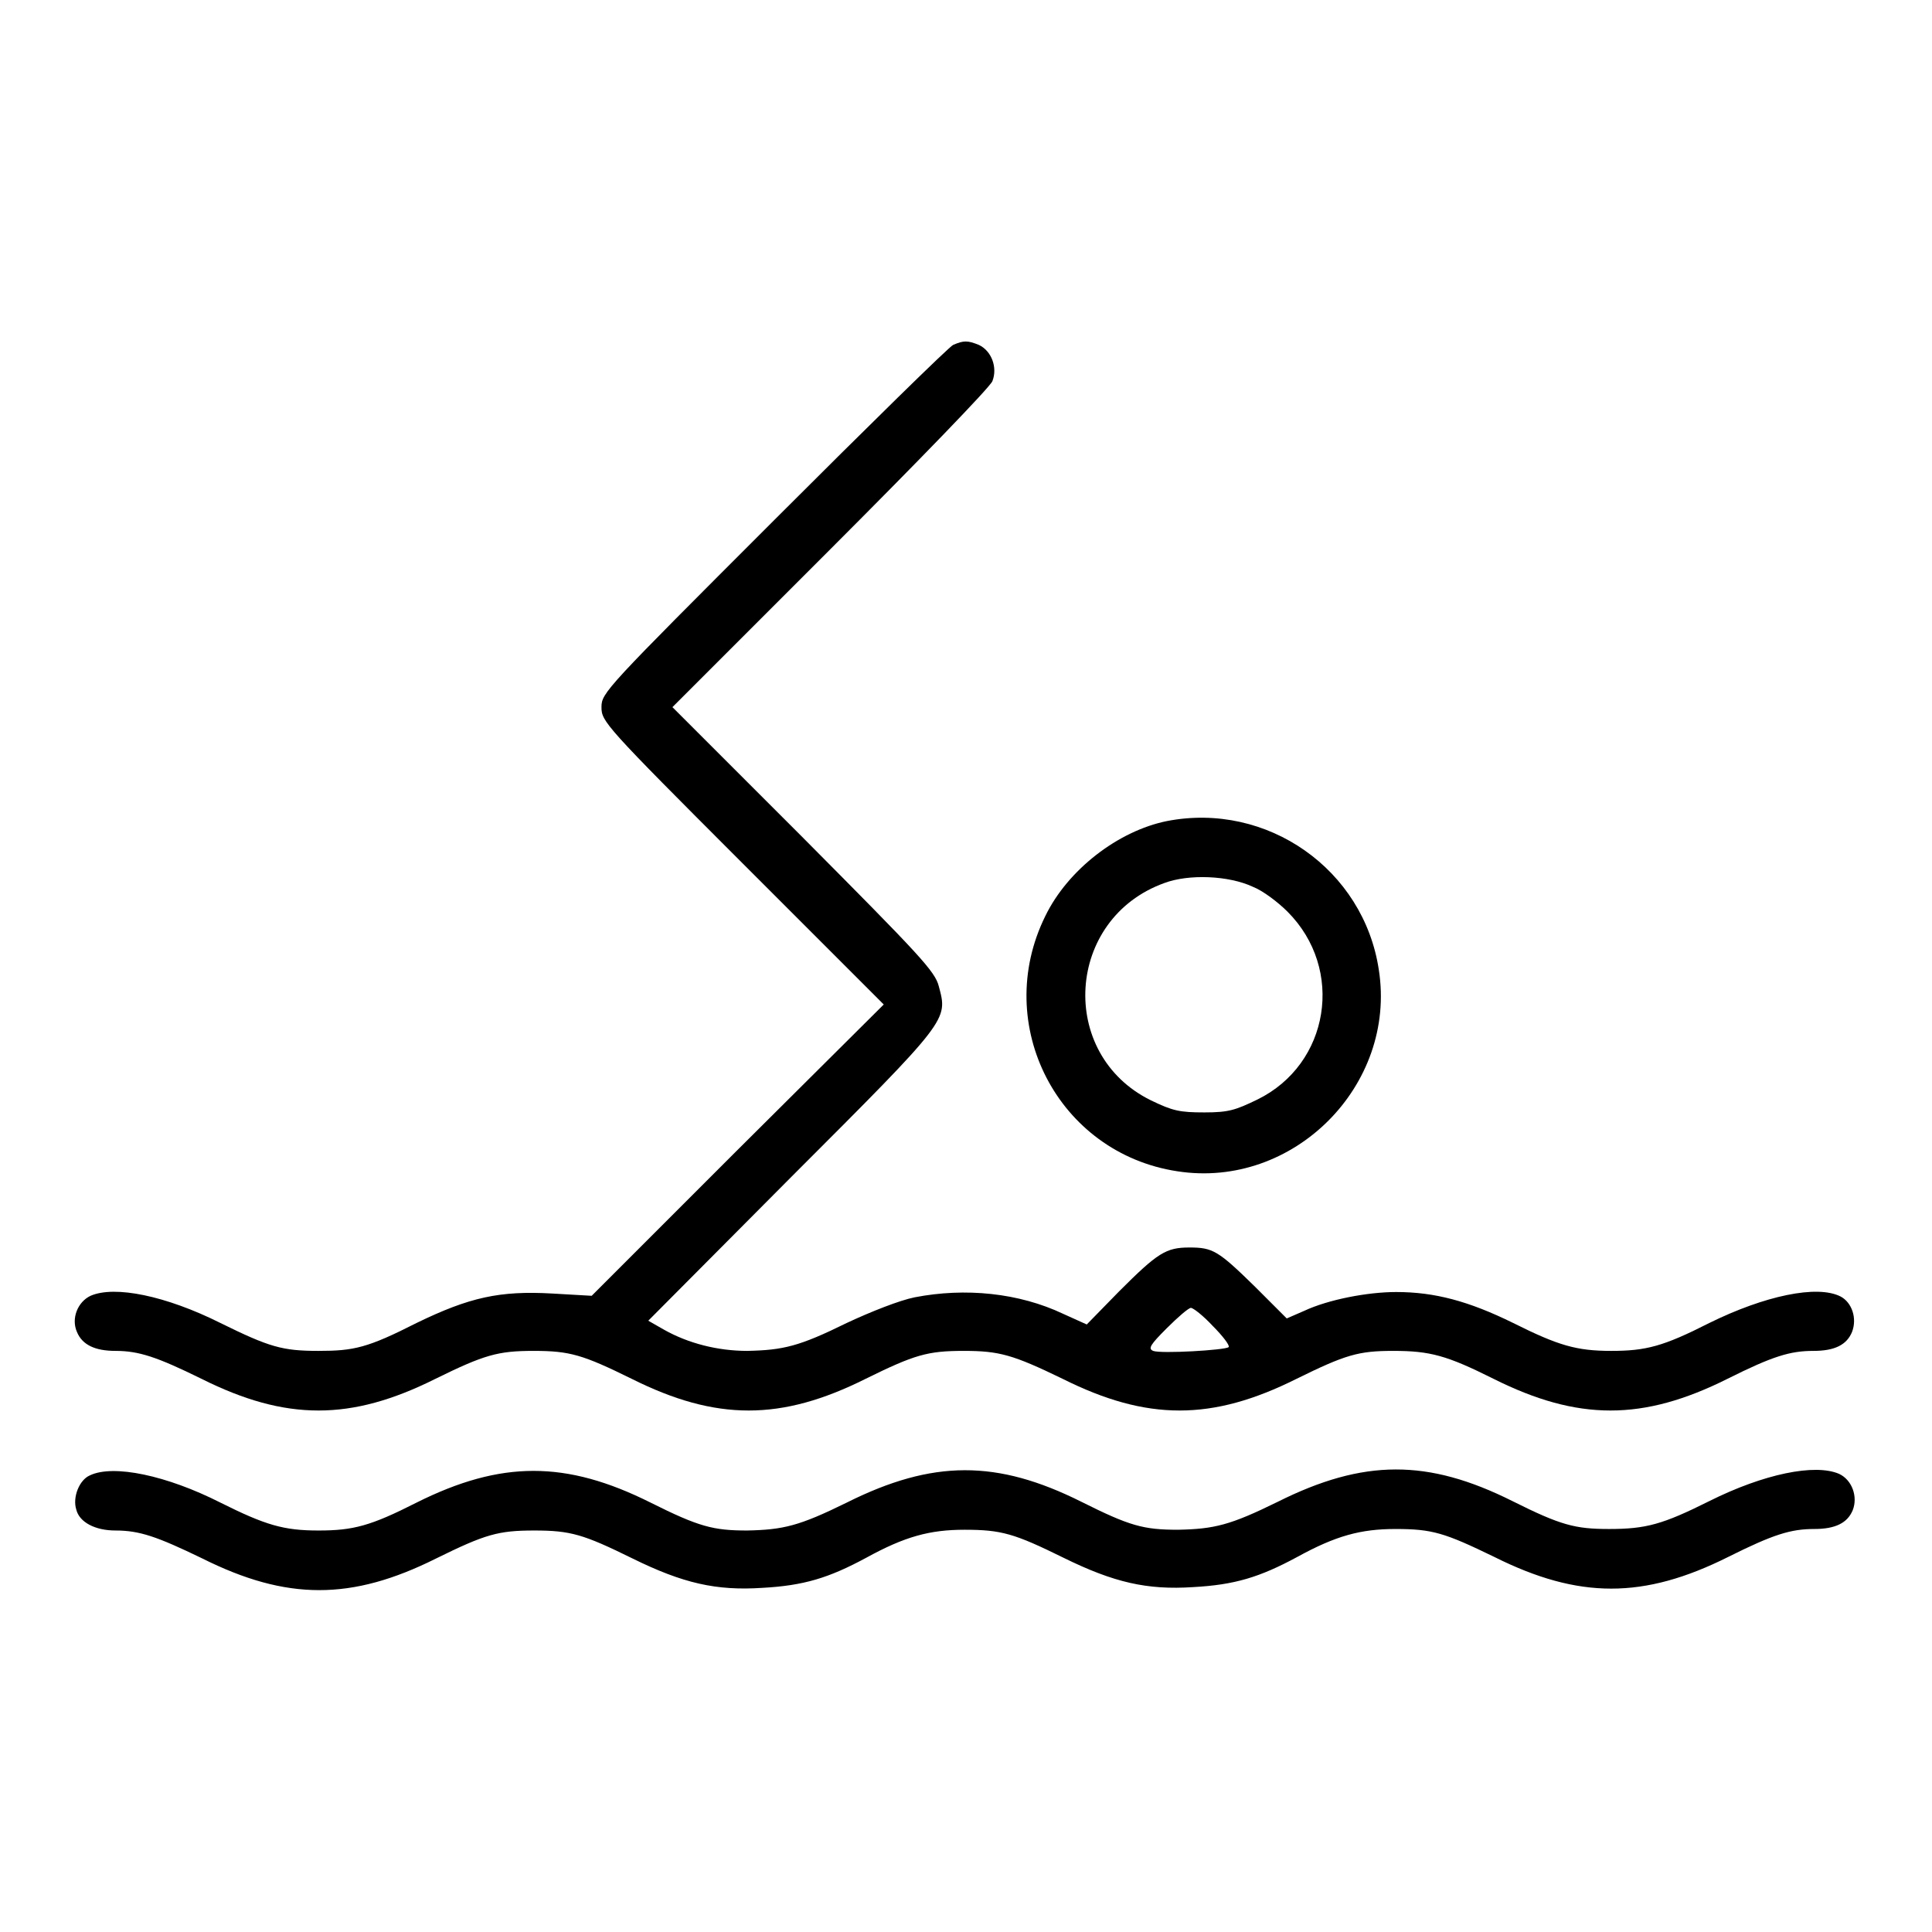
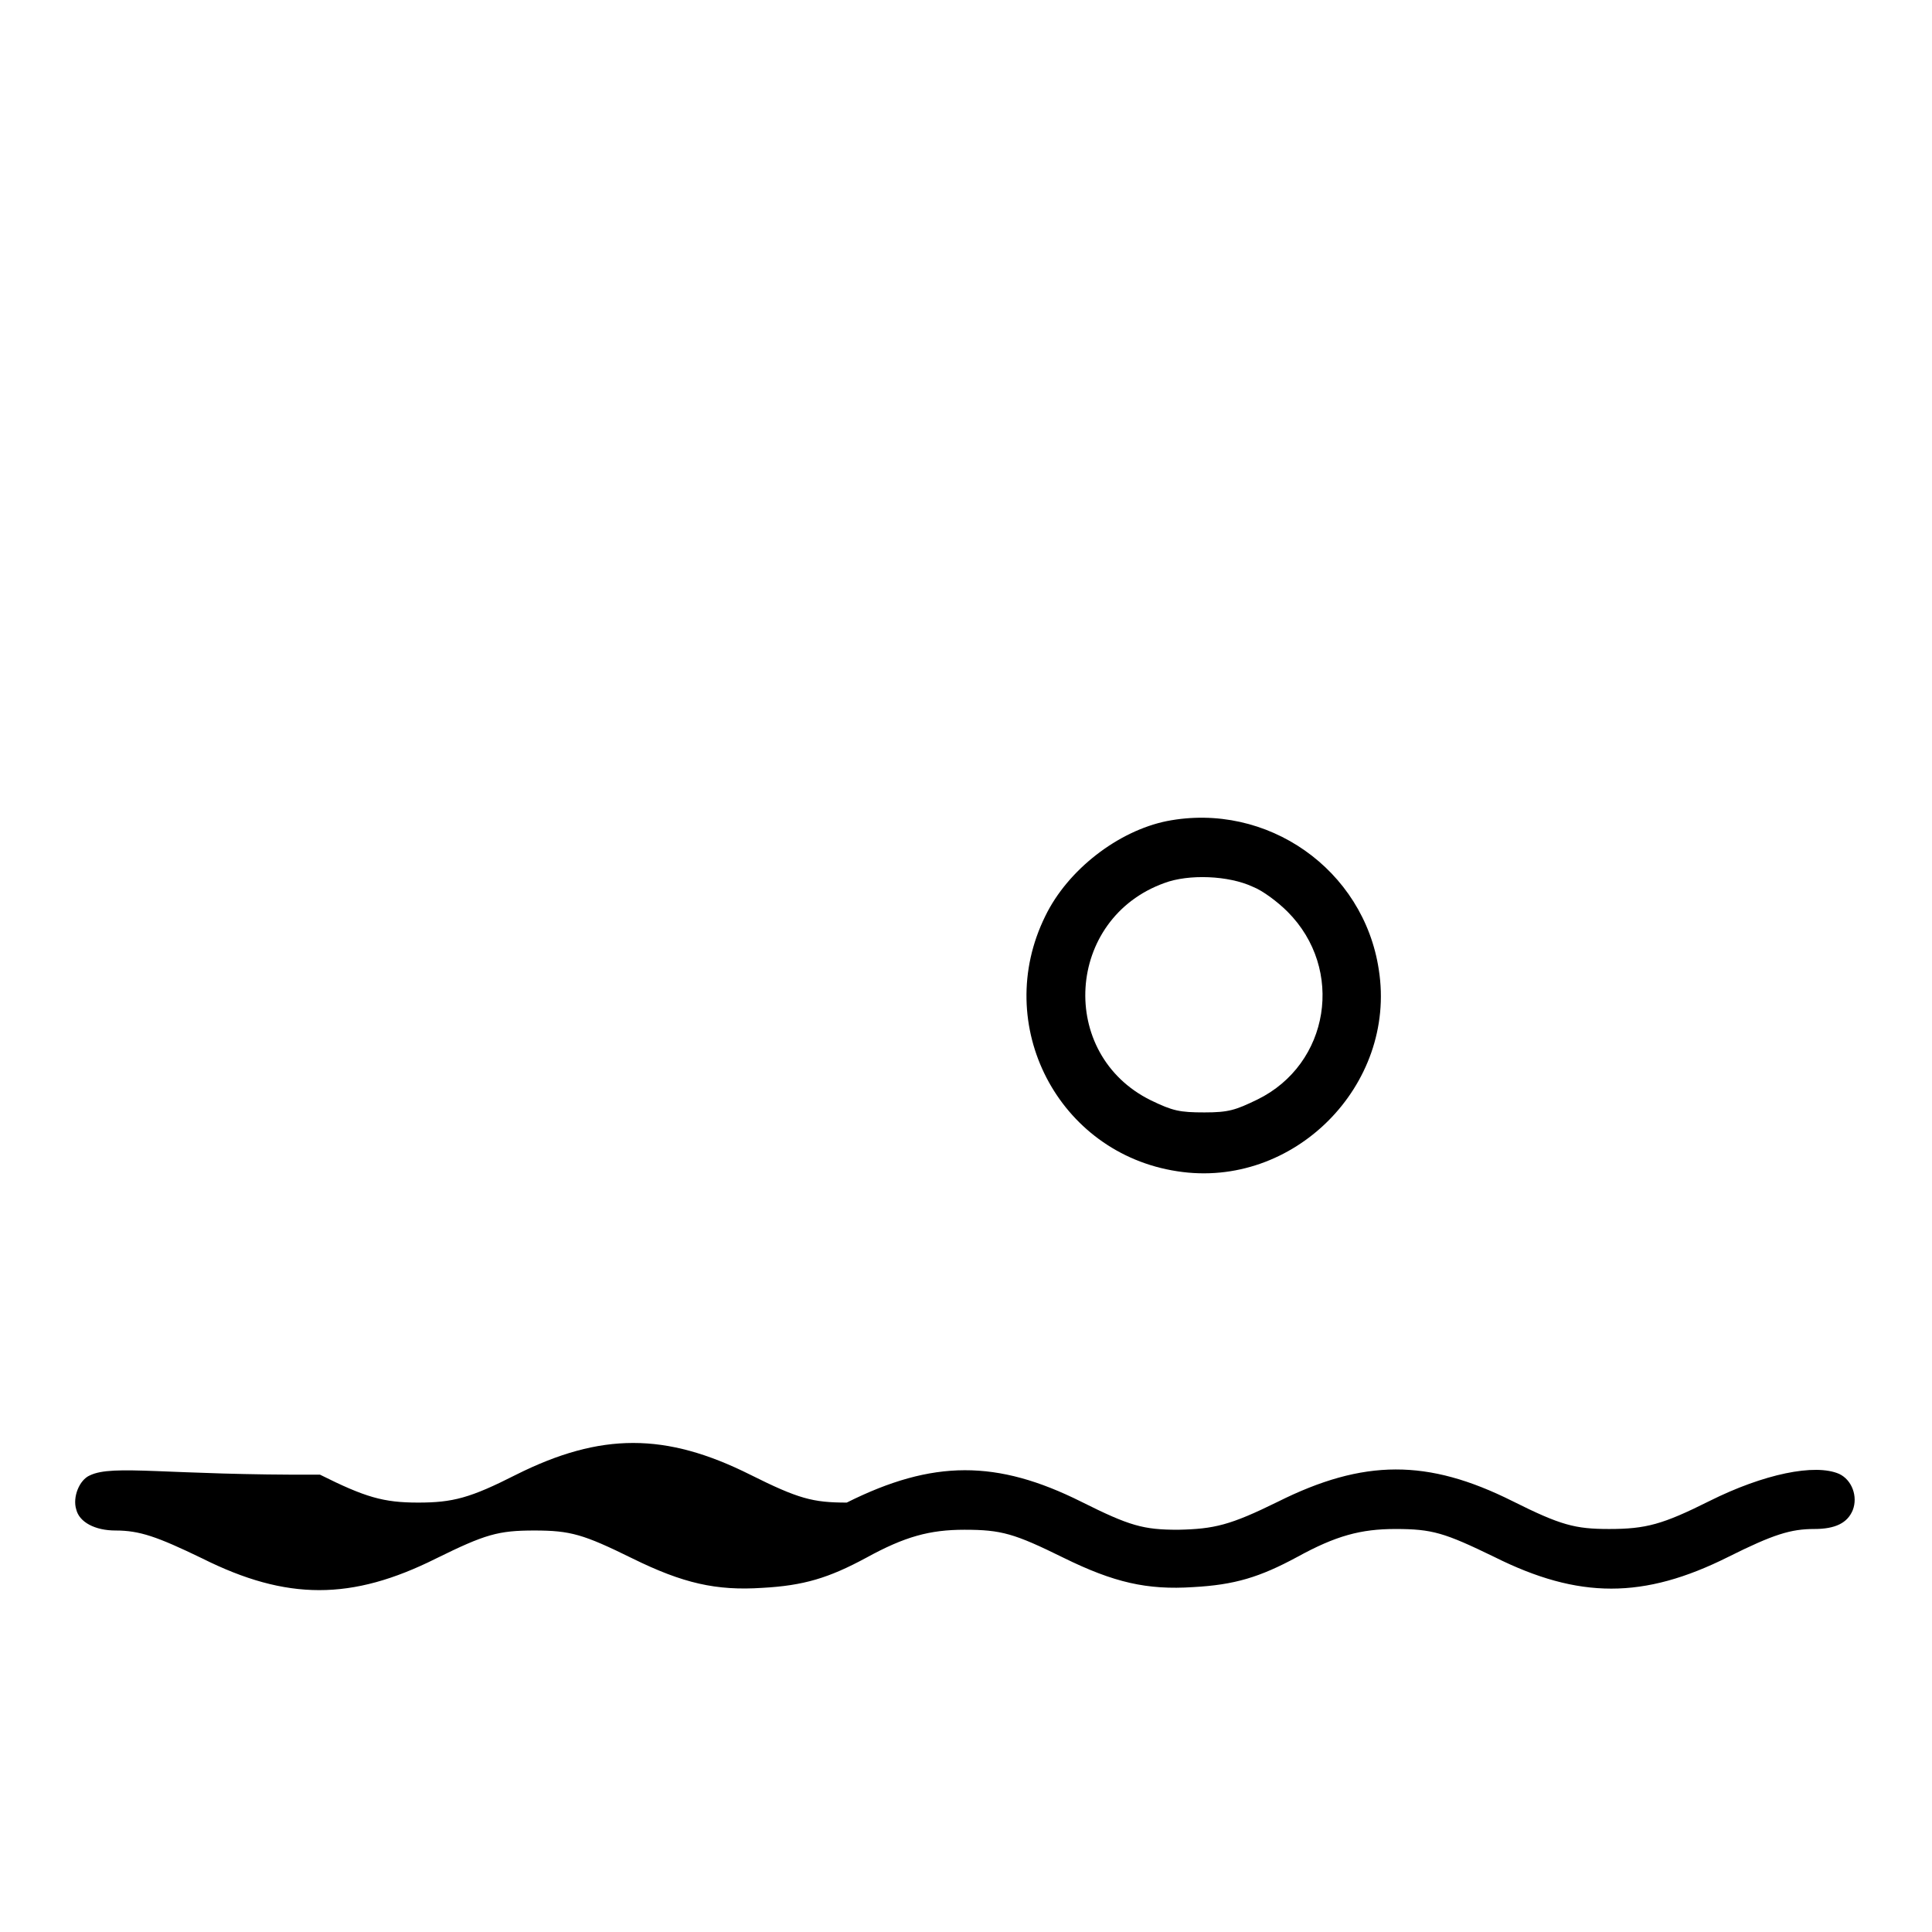
<svg xmlns="http://www.w3.org/2000/svg" version="1.1" x="0px" y="0px" viewBox="0 0 256 256" enable-background="new 0 0 256 256" xml:space="preserve">
  <g>
    <g>
      <g>
-         <path fill="#000000" d="M126.3,45.7c-0.5,0.2-11.2,10.7-23.7,23.2C80.2,91.3,79.7,91.8,79.7,93.7s0.4,2.4,18.7,20.7l18.7,18.7l-19.4,19.3l-19.3,19.3l-5.2-0.3c-7-0.4-11,0.5-18,3.9c-6.5,3.3-8.3,3.7-13,3.7c-4.8,0-6.5-0.5-13-3.7c-7.2-3.6-14-5-17.2-3.6c-1.7,0.8-2.6,3-1.8,4.8c0.7,1.7,2.4,2.5,5.1,2.5c3.1,0,5.5,0.8,11.4,3.7c11.2,5.6,19.8,5.6,31,0c6.5-3.2,8.3-3.7,13-3.7c4.8,0,6.5,0.5,13,3.7c11.2,5.6,19.8,5.6,31,0c6.5-3.2,8.2-3.7,13-3.7c4.7,0,6.5,0.5,13.1,3.7c11.2,5.6,19.8,5.6,31,0c6.5-3.2,8.2-3.7,12.8-3.7c4.9,0,7.1,0.6,13.3,3.7c11.2,5.6,19.8,5.6,31,0c6-3,8.3-3.7,11.4-3.7c2.8,0,4.4-0.8,5.1-2.5c0.7-1.8,0-3.9-1.5-4.7c-3.1-1.6-10.1-0.1-17.4,3.5c-6.1,3.1-8.4,3.7-13,3.7c-4.6,0-7-0.7-13-3.7c-5.9-2.9-10.4-4.1-15.5-4.1c-3.8,0-9,1-12.2,2.5l-2.3,1l-4.2-4.2c-4.9-4.8-5.6-5.2-8.7-5.2c-3.1,0-4.2,0.7-9.3,5.8l-4.3,4.4l-3.1-1.4c-5.9-2.8-13-3.5-19.7-2.2c-2,0.4-5.8,1.9-9,3.4c-6.3,3.1-8.4,3.6-13.2,3.7c-3.9,0-7.8-1-11-2.8l-2.1-1.2l19-19.1c20.9-20.9,20.7-20.7,19.5-25.2c-0.5-2-2.5-4.1-18-19.7L89.1,93.7L110,72.8c11.5-11.5,21.2-21.5,21.5-22.3c0.7-1.8-0.1-4-1.8-4.8C128.2,45.1,127.7,45.1,126.3,45.7z M160.7,175.7c1.3,1.3,2.3,2.6,2.1,2.8c-0.4,0.4-9,0.9-10,0.5c-0.7-0.3-0.4-0.8,1.8-3c1.5-1.5,2.9-2.7,3.2-2.7C158.1,173.3,159.4,174.3,160.7,175.7z" />
        <path fill="#000000" d="M154.6,108.8c-6.4,1.3-13.1,6.4-16.1,12.6c-7.1,14.4,1.7,31.4,17.5,33.8c15.4,2.4,29.1-11.4,26.7-26.7C180.7,115.2,167.9,106.2,154.6,108.8z M166,117.5c1.3,0.5,3.3,2,4.6,3.3c7.6,7.6,5.6,20.2-4,24.9c-2.9,1.4-3.8,1.7-7,1.7c-3.3,0-4.2-0.2-7.1-1.6c-12.4-6.1-11.3-24.1,1.8-28.8C157.5,115.8,162.8,116,166,117.5z" />
-         <path fill="#000000" d="M11.9,195.5c-1.4,0.6-2.3,2.9-1.8,4.5c0.4,1.7,2.5,2.8,5.2,2.8c3.2,0,5.5,0.8,11.5,3.7c11.2,5.6,19.8,5.6,31,0c6.5-3.2,8.2-3.7,13-3.7c4.8,0,6.5,0.5,13,3.7c6.7,3.3,11.1,4.3,17.2,3.9c5.5-0.3,8.8-1.3,13.8-4c5.1-2.8,8.4-3.7,13-3.7c4.9,0,6.6,0.5,13.1,3.7c6.7,3.3,11.1,4.3,17.2,3.9c5.5-0.3,8.8-1.3,13.8-4c5.1-2.8,8.4-3.7,13-3.7c4.9,0,6.5,0.5,13.1,3.7c11.2,5.6,19.8,5.6,31,0c6-3,8.3-3.7,11.4-3.7c2.8,0,4.4-0.8,5.1-2.5c0.7-1.8-0.1-4-1.8-4.8c-3.2-1.4-10,0-17.2,3.6c-6.2,3.1-8.4,3.7-13.3,3.7c-4.5,0-6.4-0.5-12.8-3.7c-11.2-5.6-19.7-5.6-31.1,0.1c-6.3,3.1-8.4,3.6-13.2,3.7c-4.6,0-6.4-0.5-12.8-3.7c-11.2-5.6-19.7-5.6-31.1,0.1c-6.3,3.1-8.4,3.6-13.2,3.7c-4.5,0-6.4-0.5-12.8-3.7c-11.2-5.6-19.8-5.6-31,0c-6.1,3.1-8.4,3.7-13,3.7c-4.6,0-7-0.7-13-3.7C22.1,195.5,15,194,11.9,195.5z" />
+         <path fill="#000000" d="M11.9,195.5c-1.4,0.6-2.3,2.9-1.8,4.5c0.4,1.7,2.5,2.8,5.2,2.8c3.2,0,5.5,0.8,11.5,3.7c11.2,5.6,19.8,5.6,31,0c6.5-3.2,8.2-3.7,13-3.7c4.8,0,6.5,0.5,13,3.7c6.7,3.3,11.1,4.3,17.2,3.9c5.5-0.3,8.8-1.3,13.8-4c5.1-2.8,8.4-3.7,13-3.7c4.9,0,6.6,0.5,13.1,3.7c6.7,3.3,11.1,4.3,17.2,3.9c5.5-0.3,8.8-1.3,13.8-4c5.1-2.8,8.4-3.7,13-3.7c4.9,0,6.5,0.5,13.1,3.7c11.2,5.6,19.8,5.6,31,0c6-3,8.3-3.7,11.4-3.7c2.8,0,4.4-0.8,5.1-2.5c0.7-1.8-0.1-4-1.8-4.8c-3.2-1.4-10,0-17.2,3.6c-6.2,3.1-8.4,3.7-13.3,3.7c-4.5,0-6.4-0.5-12.8-3.7c-11.2-5.6-19.7-5.6-31.1,0.1c-6.3,3.1-8.4,3.6-13.2,3.7c-4.6,0-6.4-0.5-12.8-3.7c-11.2-5.6-19.7-5.6-31.1,0.1c-4.5,0-6.4-0.5-12.8-3.7c-11.2-5.6-19.8-5.6-31,0c-6.1,3.1-8.4,3.7-13,3.7c-4.6,0-7-0.7-13-3.7C22.1,195.5,15,194,11.9,195.5z" />
      </g>
    </g>
  </g>
</svg>